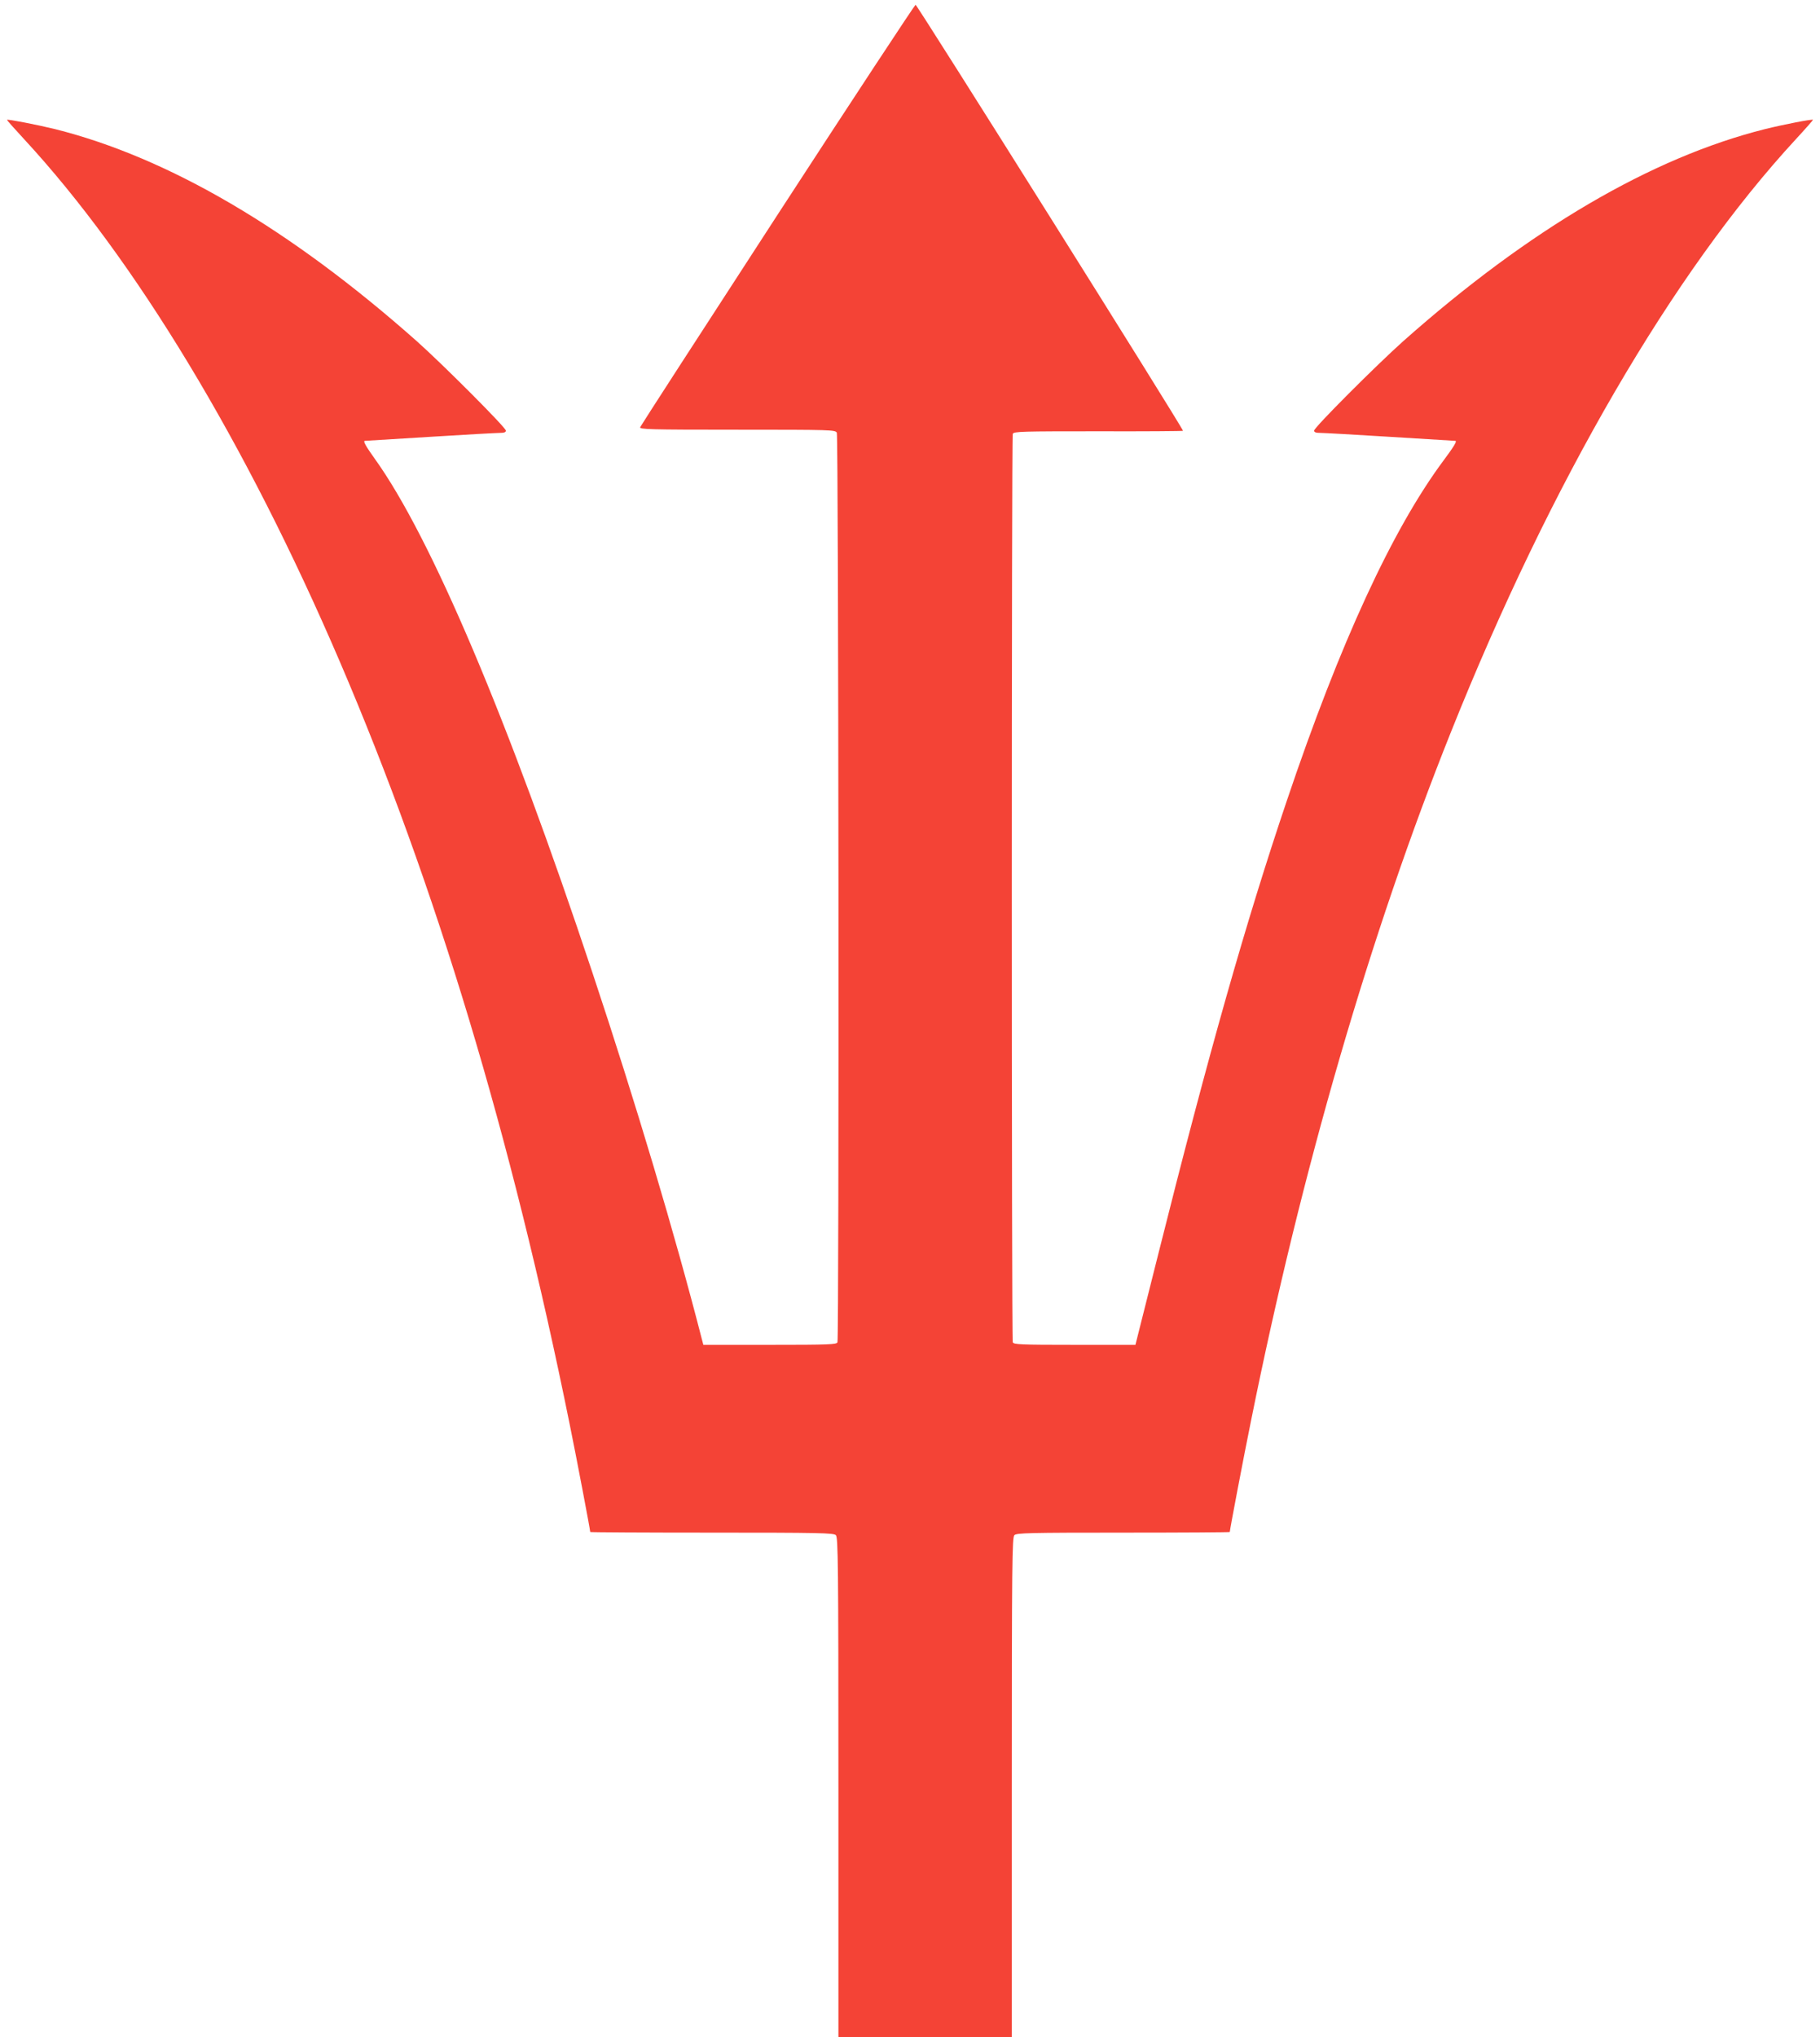
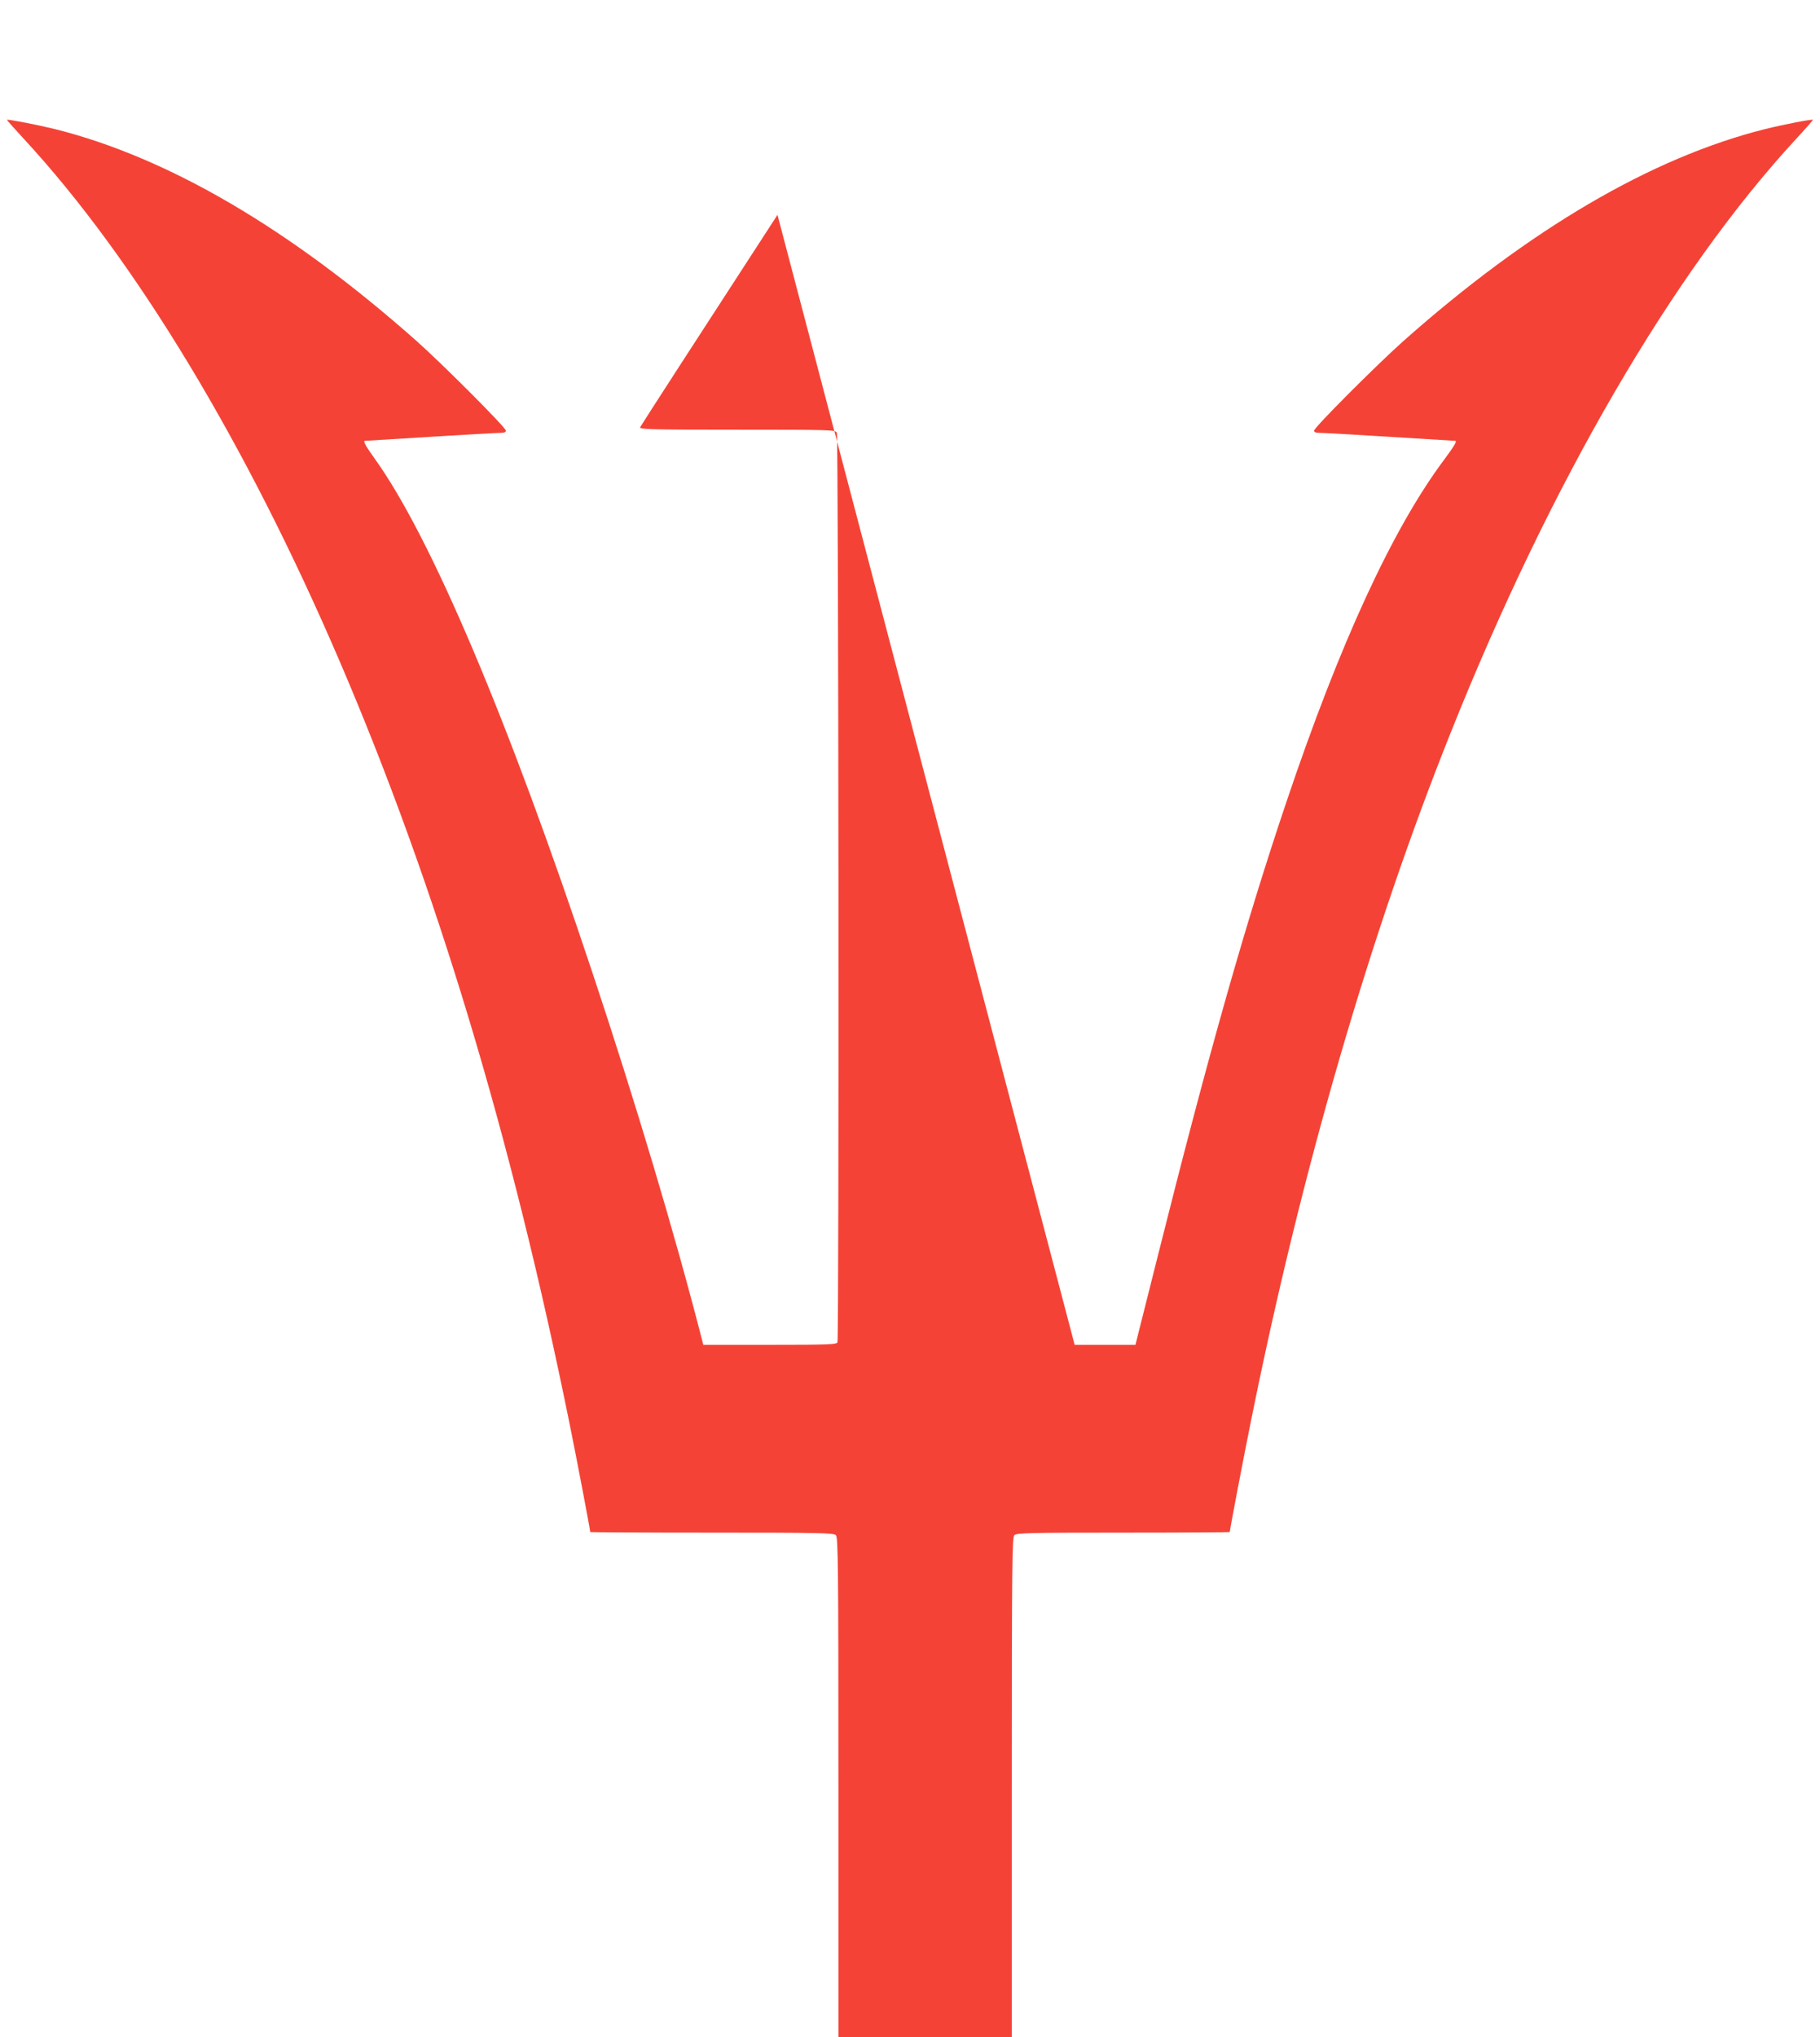
<svg xmlns="http://www.w3.org/2000/svg" version="1.0" width="1144pt" height="1280pt" viewBox="0 0 1144 1280" preserveAspectRatio="xMidYMid meet">
  <g transform="translate(0,1280) scale(0.1,-0.1)" fill="#f44336" stroke="none">
-     <path d="M4887 11450 c-471 -725 -860 -1326 -863 -1334 -6 -14 53 -16 610 -16 598 0 616 -1 626 -19 11 -21 15 -5686 4 -5715 -5 -14 -52 -16 -425 -16 l-418 0 -10 38 c-168 655 -415 1483 -686 2297 -530 1594 -1015 2739 -1369 3232 -56 78 -75 112 -63 113 1 0 184 11 407 25 223 14 422 25 443 25 25 0 37 4 37 14 0 19 -394 414 -560 562 -796 706 -1561 1154 -2275 1333 -115 28 -296 63 -301 58 -2 -1 47 -56 108 -122 696 -753 1394 -1907 1983 -3280 604 -1407 1080 -2986 1446 -4795 42 -205 129 -663 129 -676 0 -2 344 -4 764 -4 682 0 766 -2 780 -16 14 -14 16 -171 16 -1585 l0 -1569 545 0 545 0 0 1569 c0 1414 2 1571 16 1585 14 14 90 16 685 16 368 0 669 2 669 4 0 13 88 476 135 706 315 1563 747 3051 1255 4320 627 1568 1395 2888 2168 3725 61 66 109 121 108 122 -5 6 -188 -30 -301 -58 -714 -179 -1483 -630 -2275 -1333 -169 -151 -560 -542 -560 -562 0 -10 12 -14 38 -14 20 0 219 -11 442 -25 223 -14 406 -25 408 -25 12 -1 -10 -37 -74 -123 -321 -431 -651 -1146 -985 -2137 -258 -764 -490 -1581 -809 -2852 l-143 -568 -382 0 c-340 0 -384 2 -389 16 -8 21 -8 5688 0 5708 6 15 59 16 536 16 292 -1 532 1 534 3 7 6 -1671 2677 -1681 2677 -5 -1 -396 -594 -868 -1320z" />
+     <path d="M4887 11450 c-471 -725 -860 -1326 -863 -1334 -6 -14 53 -16 610 -16 598 0 616 -1 626 -19 11 -21 15 -5686 4 -5715 -5 -14 -52 -16 -425 -16 l-418 0 -10 38 c-168 655 -415 1483 -686 2297 -530 1594 -1015 2739 -1369 3232 -56 78 -75 112 -63 113 1 0 184 11 407 25 223 14 422 25 443 25 25 0 37 4 37 14 0 19 -394 414 -560 562 -796 706 -1561 1154 -2275 1333 -115 28 -296 63 -301 58 -2 -1 47 -56 108 -122 696 -753 1394 -1907 1983 -3280 604 -1407 1080 -2986 1446 -4795 42 -205 129 -663 129 -676 0 -2 344 -4 764 -4 682 0 766 -2 780 -16 14 -14 16 -171 16 -1585 l0 -1569 545 0 545 0 0 1569 c0 1414 2 1571 16 1585 14 14 90 16 685 16 368 0 669 2 669 4 0 13 88 476 135 706 315 1563 747 3051 1255 4320 627 1568 1395 2888 2168 3725 61 66 109 121 108 122 -5 6 -188 -30 -301 -58 -714 -179 -1483 -630 -2275 -1333 -169 -151 -560 -542 -560 -562 0 -10 12 -14 38 -14 20 0 219 -11 442 -25 223 -14 406 -25 408 -25 12 -1 -10 -37 -74 -123 -321 -431 -651 -1146 -985 -2137 -258 -764 -490 -1581 -809 -2852 l-143 -568 -382 0 z" />
  </g>
</svg>